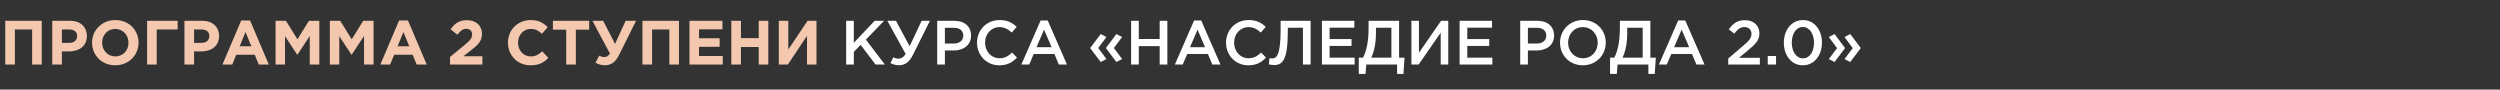
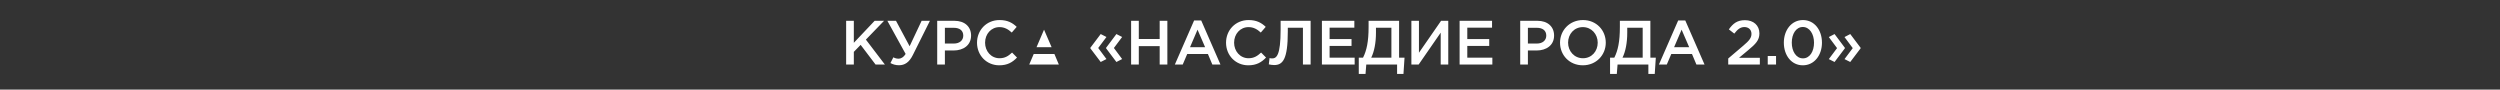
<svg xmlns="http://www.w3.org/2000/svg" width="1200" height="43" viewBox="0 0 1200 43" fill="none">
  <rect x="0" y="0" width="1200" height="43" fill="#333333" stroke="none" />
-   <path d="M2.52 30.985V9.985H20.04V30.985H15.42V14.155H7.14V30.985H2.52ZM25.079 30.985V9.985H33.659C38.669 9.985 41.699 12.955 41.699 17.305C41.699 22.165 37.919 24.685 33.209 24.685H29.699V30.985H25.079ZM29.699 20.575H33.359C35.669 20.575 37.019 19.195 37.019 17.335C37.019 15.265 35.579 14.155 33.269 14.155H29.699V20.575ZM55.318 31.345C48.838 31.345 44.188 26.515 44.188 20.485C44.188 14.515 48.898 9.625 55.378 9.625C61.858 9.625 66.508 14.455 66.508 20.485C66.508 26.455 61.798 31.345 55.318 31.345ZM55.378 27.085C59.098 27.085 61.678 24.145 61.678 20.485C61.678 16.885 59.038 13.885 55.318 13.885C51.598 13.885 49.018 16.825 49.018 20.485C49.018 24.085 51.658 27.085 55.378 27.085ZM75.226 14.155V30.985H70.606V9.985H85.276V14.155H75.226ZM88.536 30.985V9.985H97.116C102.126 9.985 105.156 12.955 105.156 17.305C105.156 22.165 101.376 24.685 96.666 24.685H93.156V30.985H88.536ZM93.156 20.575H96.816C99.126 20.575 100.476 19.195 100.476 17.335C100.476 15.265 99.036 14.155 96.726 14.155H93.156V20.575ZM106.775 30.985L115.775 9.835H120.035L129.035 30.985H124.205L122.285 26.275H113.405L111.485 30.985H106.775ZM115.055 22.195H120.635L117.845 15.385L115.055 22.195ZM132.276 30.985V9.985H137.256L142.776 18.865L148.296 9.985H153.276V30.985H148.686V17.275L142.776 26.245H142.656L136.806 17.365V30.985H132.276ZM158.321 30.985V9.985H163.301L168.821 18.865L174.341 9.985H179.321V30.985H174.731V17.275L168.821 26.245H168.701L162.851 17.365V30.985H158.321ZM182.566 30.985L191.566 9.835H195.826L204.826 30.985H199.996L198.076 26.275H189.196L187.276 30.985H182.566ZM190.846 22.195H196.426L193.636 15.385L190.846 22.195ZM216.011 30.985V27.325L223.001 21.595C225.611 19.435 226.631 18.295 226.631 16.555C226.631 14.785 225.461 13.825 223.811 13.825C222.191 13.825 221.081 14.725 219.521 16.645L216.281 14.035C218.351 11.215 220.361 9.685 224.111 9.685C228.461 9.685 231.341 12.235 231.341 16.225C231.341 19.735 229.541 21.475 225.821 24.355L222.401 26.995H231.551V30.985H216.011ZM254.587 31.345C248.407 31.345 243.817 26.575 243.817 20.485C243.817 14.515 248.317 9.625 254.767 9.625C258.727 9.625 260.947 11.125 262.897 13.045L260.137 16.225C258.517 14.755 257.137 13.885 254.737 13.885C251.197 13.885 248.647 16.825 248.647 20.485C248.647 24.085 251.137 27.085 254.737 27.085C257.137 27.085 258.607 26.125 260.257 24.625L263.197 27.775C261.037 30.085 258.637 31.345 254.587 31.345ZM271.785 30.985V14.245H265.395V9.985H282.795V14.245H276.405V30.985H271.785ZM295.228 21.085L300.298 9.985H305.308L297.238 26.215C295.408 29.875 293.308 31.315 290.368 31.315C288.568 31.315 287.158 30.835 285.838 30.085L287.638 26.695C288.478 27.205 289.318 27.385 290.128 27.385C290.968 27.385 291.928 26.995 292.768 25.705L284.368 9.985H289.528L295.228 21.085ZM308.379 30.985V9.985H325.899V30.985H321.279V14.155H312.999V30.985H308.379ZM330.938 30.985V9.985H346.778V14.095H335.528V18.355H345.428V22.465H335.528V26.875H346.928V30.985H330.938ZM351.036 30.985V9.985H355.656V18.295H364.176V9.985H368.796V30.985H364.176V22.555H355.656V30.985H351.036ZM391.919 9.985V30.985H387.359V17.215L378.179 30.985H373.829V9.985H378.389V23.755L387.629 9.985H391.919Z" fill="#F3C8AF" />
-   <path d="M406.147 30.985V9.985H409.837V20.545L419.827 9.985H424.357L415.627 19.015L424.747 30.985H420.277L413.107 21.535L409.837 24.895V30.985H406.147ZM431.516 31.315C429.896 31.315 428.636 30.925 427.406 30.265L428.816 27.505C429.656 27.985 430.466 28.165 431.396 28.165C432.326 28.165 433.646 27.595 434.696 25.885L425.936 9.985H430.076L436.616 22.195L442.376 9.985H446.366L438.176 26.395C436.406 29.965 434.246 31.315 431.516 31.315ZM449.858 30.985V9.985H458.138C463.028 9.985 466.118 12.775 466.118 17.065C466.118 21.775 462.338 24.235 457.718 24.235H453.548V30.985H449.858ZM453.548 20.905H457.838C460.628 20.905 462.368 19.345 462.368 17.095C462.368 14.635 460.598 13.345 457.838 13.345H453.548V20.905ZM479.647 31.345C473.527 31.345 468.967 26.575 468.967 20.485C468.967 14.515 473.437 9.625 479.797 9.625C483.667 9.625 486.007 10.975 488.017 12.895L485.647 15.625C483.967 14.065 482.167 13.015 479.767 13.015C475.747 13.015 472.837 16.315 472.837 20.485C472.837 24.595 475.747 27.955 479.767 27.955C482.347 27.955 483.997 26.905 485.797 25.225L488.167 27.625C485.977 29.905 483.577 31.345 479.647 31.345ZM490.246 30.985L499.486 9.835H502.906L512.146 30.985H508.246L506.116 25.915H496.186L494.026 30.985H490.246ZM497.536 22.645H504.766L501.136 14.245L497.536 22.645ZM535.871 29.755L530.921 23.185V22.945L535.871 16.345L538.631 17.755L534.671 23.035L538.631 28.345L535.871 29.755ZM528.341 29.755L523.361 23.185V22.945L528.341 16.345L531.101 17.755L527.141 23.035L531.101 28.345L528.341 29.755ZM542.934 30.985V9.985H546.624V18.715H556.644V9.985H560.334V30.985H556.644V22.135H546.624V30.985H542.934ZM563.927 30.985L573.167 9.835H576.587L585.827 30.985H581.927L579.797 25.915H569.867L567.707 30.985H563.927ZM571.217 22.645H578.447L574.817 14.245L571.217 22.645ZM599.179 31.345C593.059 31.345 588.499 26.575 588.499 20.485C588.499 14.515 592.969 9.625 599.329 9.625C603.199 9.625 605.539 10.975 607.549 12.895L605.179 15.625C603.499 14.065 601.699 13.015 599.299 13.015C595.279 13.015 592.369 16.315 592.369 20.485C592.369 24.595 595.279 27.955 599.299 27.955C601.879 27.955 603.529 26.905 605.329 25.225L607.699 27.625C605.509 29.905 603.109 31.345 599.179 31.345ZM611.577 31.225C610.767 31.225 609.597 31.045 609.027 30.895L609.387 27.865C609.657 27.955 610.137 28.045 610.587 28.045C612.717 28.045 614.697 26.695 614.697 14.125V9.985H629.097V30.985H625.407V13.315H618.147V15.205C618.147 28.555 615.717 31.225 611.577 31.225ZM634.516 30.985V9.985H650.086V13.285H638.206V18.745H648.736V22.045H638.206V27.685H650.236V30.985H634.516ZM652.214 35.485V27.685H654.254C655.994 24.235 656.924 19.975 656.924 12.955V9.985H671.564V27.685H674.174L673.664 35.485H670.604V30.985H655.814L655.454 35.485H652.214ZM658.184 27.685H667.874V13.315H660.464V15.715C660.464 20.575 659.624 24.775 658.184 27.685ZM677.466 30.985V9.985H681.096V25.315L691.716 9.985H695.166V30.985H691.536V15.685L680.946 30.985H677.466ZM700.61 30.985V9.985H716.18V13.285H704.3V18.745H714.83V22.045H704.3V27.685H716.33V30.985H700.61ZM729.702 30.985V9.985H737.982C742.872 9.985 745.962 12.775 745.962 17.065C745.962 21.775 742.182 24.235 737.562 24.235H733.392V30.985H729.702ZM733.392 20.905H737.682C740.472 20.905 742.212 19.345 742.212 17.095C742.212 14.635 740.442 13.345 737.682 13.345H733.392V20.905ZM759.761 31.345C753.311 31.345 748.811 26.455 748.811 20.485C748.811 14.575 753.371 9.625 759.821 9.625C766.271 9.625 770.771 14.515 770.771 20.485C770.771 26.395 766.211 31.345 759.761 31.345ZM759.821 27.955C763.991 27.955 766.901 24.625 766.901 20.485C766.901 16.405 763.931 13.015 759.761 13.015C755.591 13.015 752.681 16.345 752.681 20.485C752.681 24.565 755.651 27.955 759.821 27.955ZM772.829 35.485V27.685H774.869C776.609 24.235 777.539 19.975 777.539 12.955V9.985H792.179V27.685H794.789L794.279 35.485H791.219V30.985H776.429L776.069 35.485H772.829ZM778.799 27.685H788.489V13.315H781.079V15.715C781.079 20.575 780.239 24.775 778.799 27.685ZM796.281 30.985L805.521 9.835H808.941L818.181 30.985H814.281L812.151 25.915H802.221L800.061 30.985H796.281ZM803.571 22.645H810.801L807.171 14.245L803.571 22.645ZM829.546 30.985V28.075L836.776 21.925C839.656 19.495 840.706 18.145 840.706 16.255C840.706 14.185 839.236 12.985 837.316 12.985C835.396 12.985 834.076 14.035 832.456 16.135L829.846 14.095C831.856 11.275 833.836 9.685 837.586 9.685C841.696 9.685 844.516 12.205 844.516 16.015C844.516 19.315 842.746 21.085 839.056 24.145L834.736 27.745H844.726V30.985H829.546ZM848.515 30.985V26.875H852.505V30.985H848.515ZM865.361 31.345C859.841 31.345 856.241 26.545 856.241 20.485C856.241 14.485 859.901 9.625 865.421 9.625C870.911 9.625 874.541 14.425 874.541 20.485C874.541 26.485 870.881 31.345 865.361 31.345ZM865.421 28.015C868.691 28.015 870.731 24.685 870.731 20.485C870.731 16.345 868.601 12.955 865.361 12.955C862.121 12.955 860.051 16.255 860.051 20.485C860.051 24.625 862.151 28.015 865.421 28.015ZM888.12 29.755L885.36 28.375L889.32 23.095L885.36 17.785L888.12 16.345L893.1 22.945V23.185L888.12 29.755ZM880.59 29.755L877.83 28.375L881.79 23.095L877.83 17.785L880.59 16.345L885.54 22.945V23.185L880.59 29.755Z" fill="white" />
+   <path d="M406.147 30.985V9.985H409.837V20.545L419.827 9.985H424.357L415.627 19.015L424.747 30.985H420.277L413.107 21.535L409.837 24.895V30.985H406.147ZM431.516 31.315C429.896 31.315 428.636 30.925 427.406 30.265L428.816 27.505C429.656 27.985 430.466 28.165 431.396 28.165C432.326 28.165 433.646 27.595 434.696 25.885L425.936 9.985H430.076L436.616 22.195L442.376 9.985H446.366L438.176 26.395C436.406 29.965 434.246 31.315 431.516 31.315ZM449.858 30.985V9.985H458.138C463.028 9.985 466.118 12.775 466.118 17.065C466.118 21.775 462.338 24.235 457.718 24.235H453.548V30.985H449.858ZM453.548 20.905H457.838C460.628 20.905 462.368 19.345 462.368 17.095C462.368 14.635 460.598 13.345 457.838 13.345H453.548V20.905ZM479.647 31.345C473.527 31.345 468.967 26.575 468.967 20.485C468.967 14.515 473.437 9.625 479.797 9.625C483.667 9.625 486.007 10.975 488.017 12.895L485.647 15.625C483.967 14.065 482.167 13.015 479.767 13.015C475.747 13.015 472.837 16.315 472.837 20.485C472.837 24.595 475.747 27.955 479.767 27.955C482.347 27.955 483.997 26.905 485.797 25.225L488.167 27.625C485.977 29.905 483.577 31.345 479.647 31.345ZM490.246 30.985H502.906L512.146 30.985H508.246L506.116 25.915H496.186L494.026 30.985H490.246ZM497.536 22.645H504.766L501.136 14.245L497.536 22.645ZM535.871 29.755L530.921 23.185V22.945L535.871 16.345L538.631 17.755L534.671 23.035L538.631 28.345L535.871 29.755ZM528.341 29.755L523.361 23.185V22.945L528.341 16.345L531.101 17.755L527.141 23.035L531.101 28.345L528.341 29.755ZM542.934 30.985V9.985H546.624V18.715H556.644V9.985H560.334V30.985H556.644V22.135H546.624V30.985H542.934ZM563.927 30.985L573.167 9.835H576.587L585.827 30.985H581.927L579.797 25.915H569.867L567.707 30.985H563.927ZM571.217 22.645H578.447L574.817 14.245L571.217 22.645ZM599.179 31.345C593.059 31.345 588.499 26.575 588.499 20.485C588.499 14.515 592.969 9.625 599.329 9.625C603.199 9.625 605.539 10.975 607.549 12.895L605.179 15.625C603.499 14.065 601.699 13.015 599.299 13.015C595.279 13.015 592.369 16.315 592.369 20.485C592.369 24.595 595.279 27.955 599.299 27.955C601.879 27.955 603.529 26.905 605.329 25.225L607.699 27.625C605.509 29.905 603.109 31.345 599.179 31.345ZM611.577 31.225C610.767 31.225 609.597 31.045 609.027 30.895L609.387 27.865C609.657 27.955 610.137 28.045 610.587 28.045C612.717 28.045 614.697 26.695 614.697 14.125V9.985H629.097V30.985H625.407V13.315H618.147V15.205C618.147 28.555 615.717 31.225 611.577 31.225ZM634.516 30.985V9.985H650.086V13.285H638.206V18.745H648.736V22.045H638.206V27.685H650.236V30.985H634.516ZM652.214 35.485V27.685H654.254C655.994 24.235 656.924 19.975 656.924 12.955V9.985H671.564V27.685H674.174L673.664 35.485H670.604V30.985H655.814L655.454 35.485H652.214ZM658.184 27.685H667.874V13.315H660.464V15.715C660.464 20.575 659.624 24.775 658.184 27.685ZM677.466 30.985V9.985H681.096V25.315L691.716 9.985H695.166V30.985H691.536V15.685L680.946 30.985H677.466ZM700.61 30.985V9.985H716.18V13.285H704.3V18.745H714.83V22.045H704.3V27.685H716.33V30.985H700.61ZM729.702 30.985V9.985H737.982C742.872 9.985 745.962 12.775 745.962 17.065C745.962 21.775 742.182 24.235 737.562 24.235H733.392V30.985H729.702ZM733.392 20.905H737.682C740.472 20.905 742.212 19.345 742.212 17.095C742.212 14.635 740.442 13.345 737.682 13.345H733.392V20.905ZM759.761 31.345C753.311 31.345 748.811 26.455 748.811 20.485C748.811 14.575 753.371 9.625 759.821 9.625C766.271 9.625 770.771 14.515 770.771 20.485C770.771 26.395 766.211 31.345 759.761 31.345ZM759.821 27.955C763.991 27.955 766.901 24.625 766.901 20.485C766.901 16.405 763.931 13.015 759.761 13.015C755.591 13.015 752.681 16.345 752.681 20.485C752.681 24.565 755.651 27.955 759.821 27.955ZM772.829 35.485V27.685H774.869C776.609 24.235 777.539 19.975 777.539 12.955V9.985H792.179V27.685H794.789L794.279 35.485H791.219V30.985H776.429L776.069 35.485H772.829ZM778.799 27.685H788.489V13.315H781.079V15.715C781.079 20.575 780.239 24.775 778.799 27.685ZM796.281 30.985L805.521 9.835H808.941L818.181 30.985H814.281L812.151 25.915H802.221L800.061 30.985H796.281ZM803.571 22.645H810.801L807.171 14.245L803.571 22.645ZM829.546 30.985V28.075L836.776 21.925C839.656 19.495 840.706 18.145 840.706 16.255C840.706 14.185 839.236 12.985 837.316 12.985C835.396 12.985 834.076 14.035 832.456 16.135L829.846 14.095C831.856 11.275 833.836 9.685 837.586 9.685C841.696 9.685 844.516 12.205 844.516 16.015C844.516 19.315 842.746 21.085 839.056 24.145L834.736 27.745H844.726V30.985H829.546ZM848.515 30.985V26.875H852.505V30.985H848.515ZM865.361 31.345C859.841 31.345 856.241 26.545 856.241 20.485C856.241 14.485 859.901 9.625 865.421 9.625C870.911 9.625 874.541 14.425 874.541 20.485C874.541 26.485 870.881 31.345 865.361 31.345ZM865.421 28.015C868.691 28.015 870.731 24.685 870.731 20.485C870.731 16.345 868.601 12.955 865.361 12.955C862.121 12.955 860.051 16.255 860.051 20.485C860.051 24.625 862.151 28.015 865.421 28.015ZM888.12 29.755L885.36 28.375L889.32 23.095L885.36 17.785L888.12 16.345L893.1 22.945V23.185L888.12 29.755ZM880.59 29.755L877.83 28.375L881.79 23.095L877.83 17.785L880.59 16.345L885.54 22.945V23.185L880.59 29.755Z" fill="white" />
</svg>